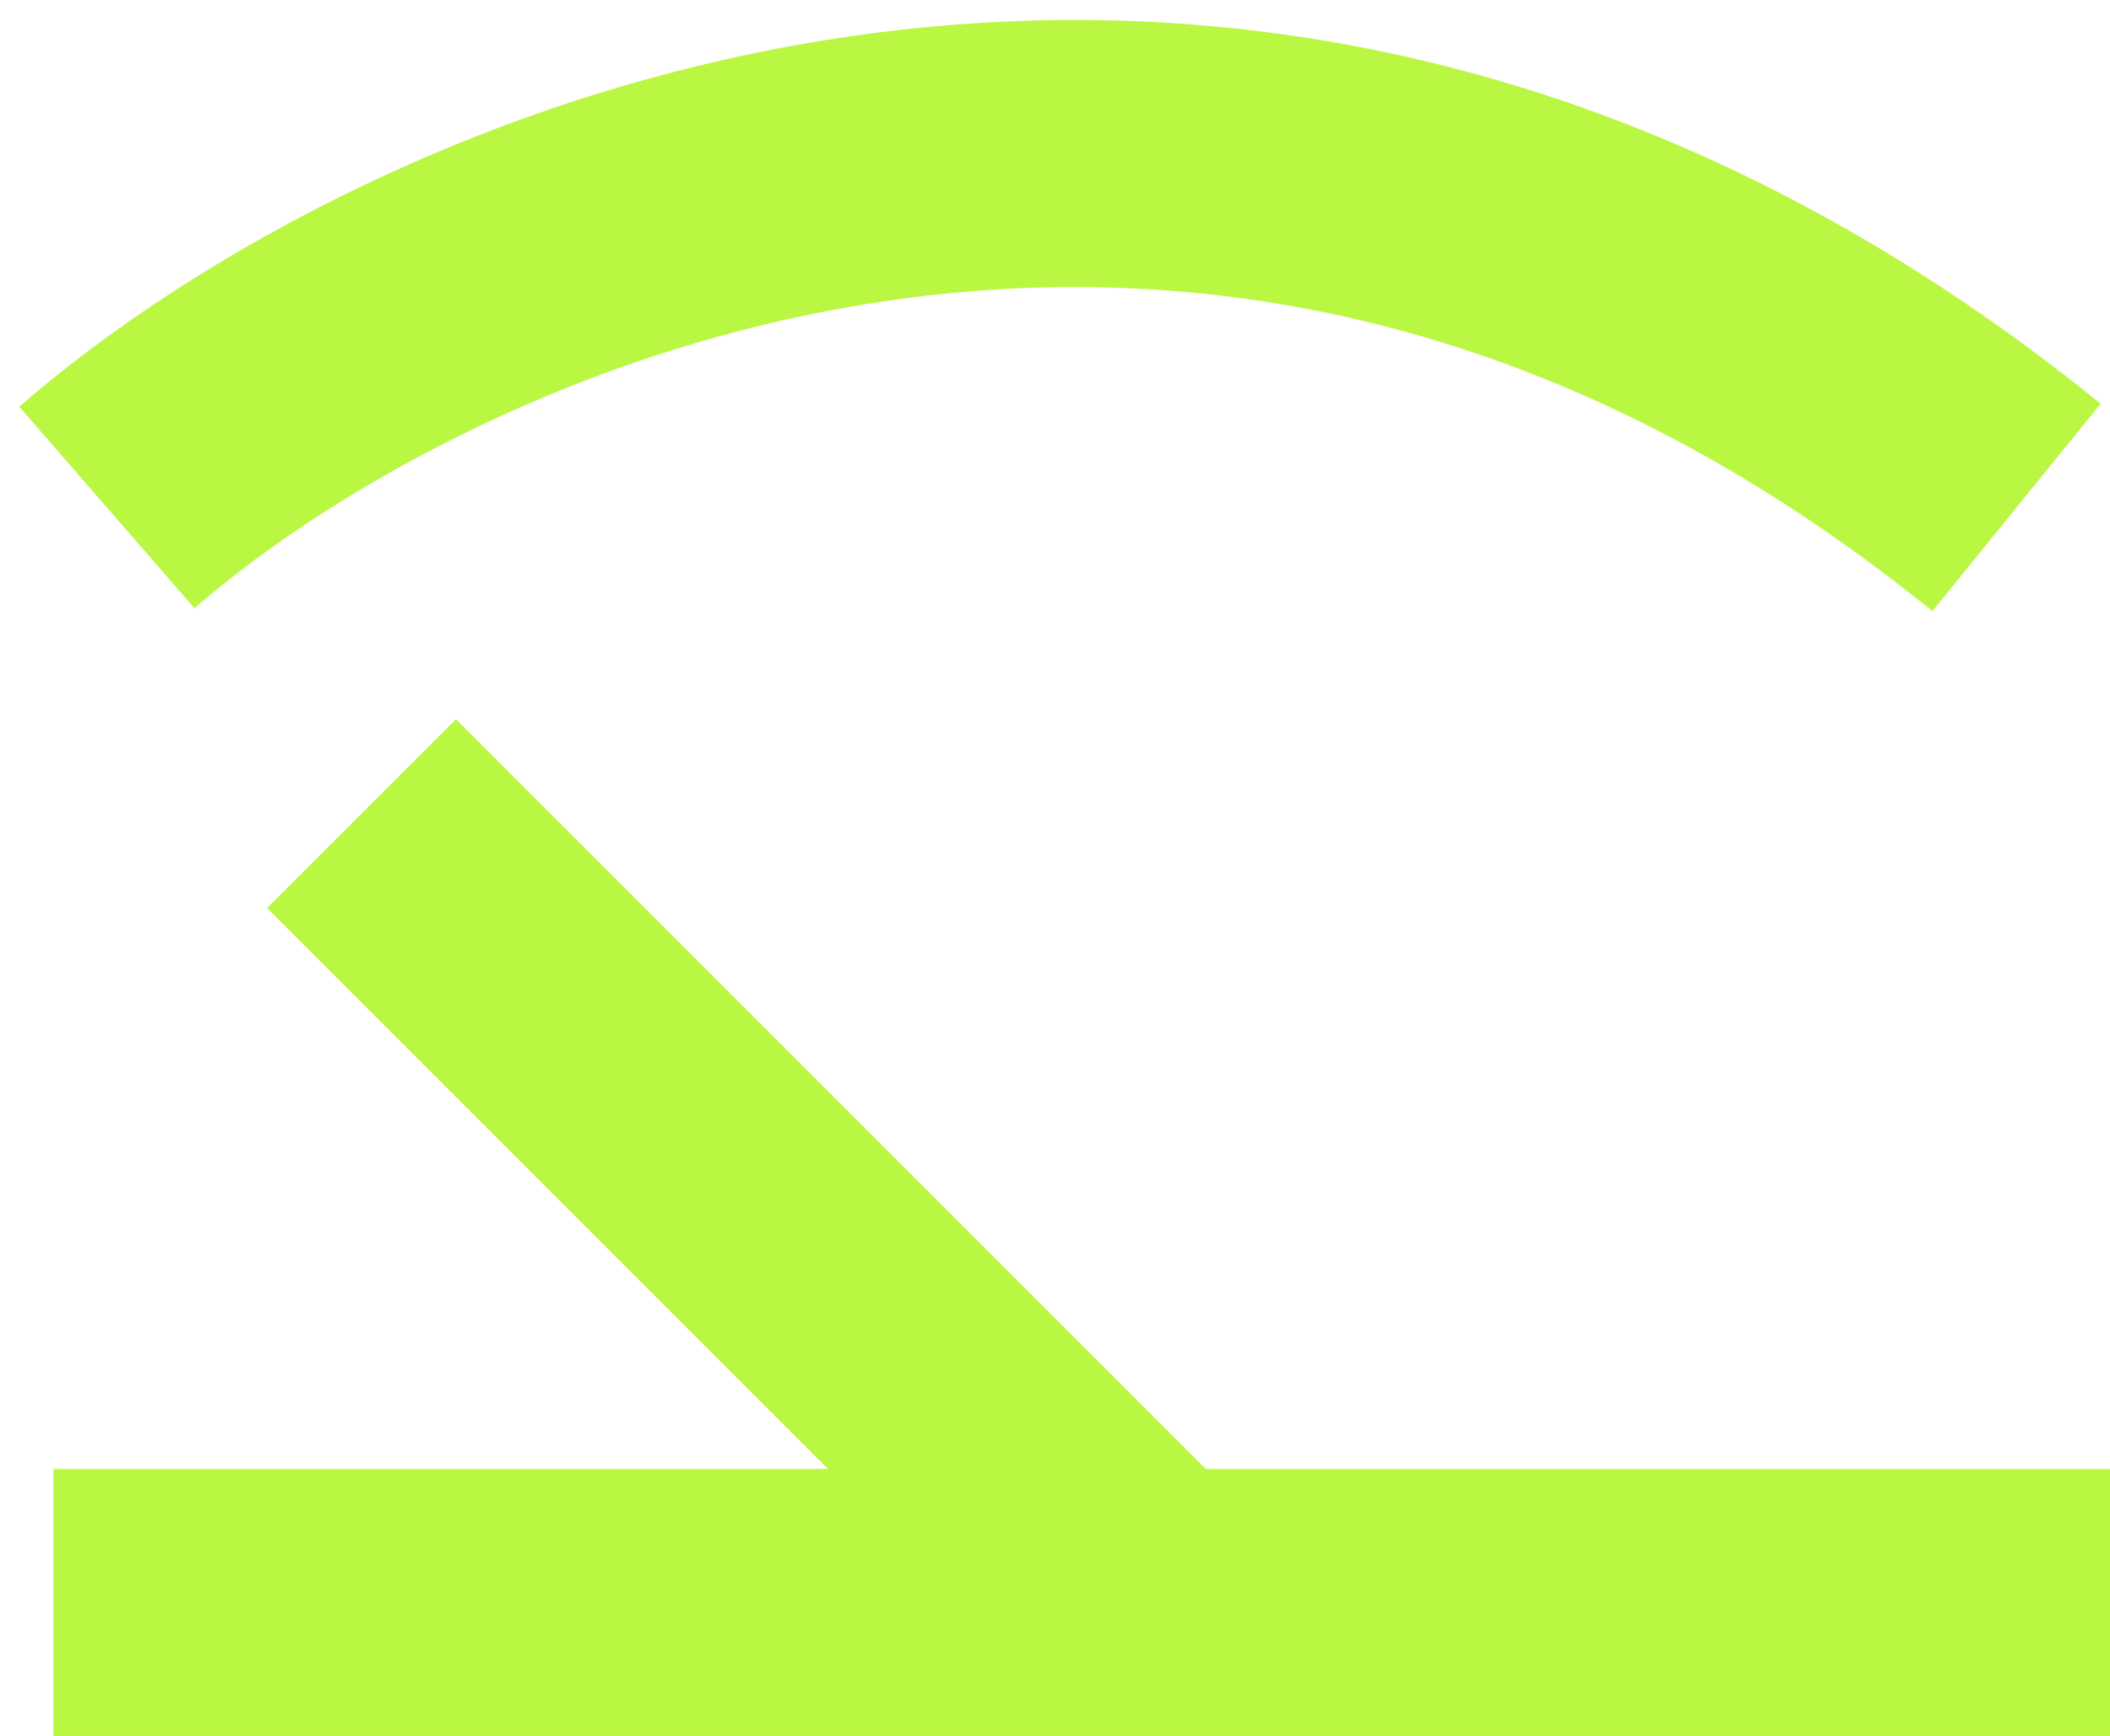
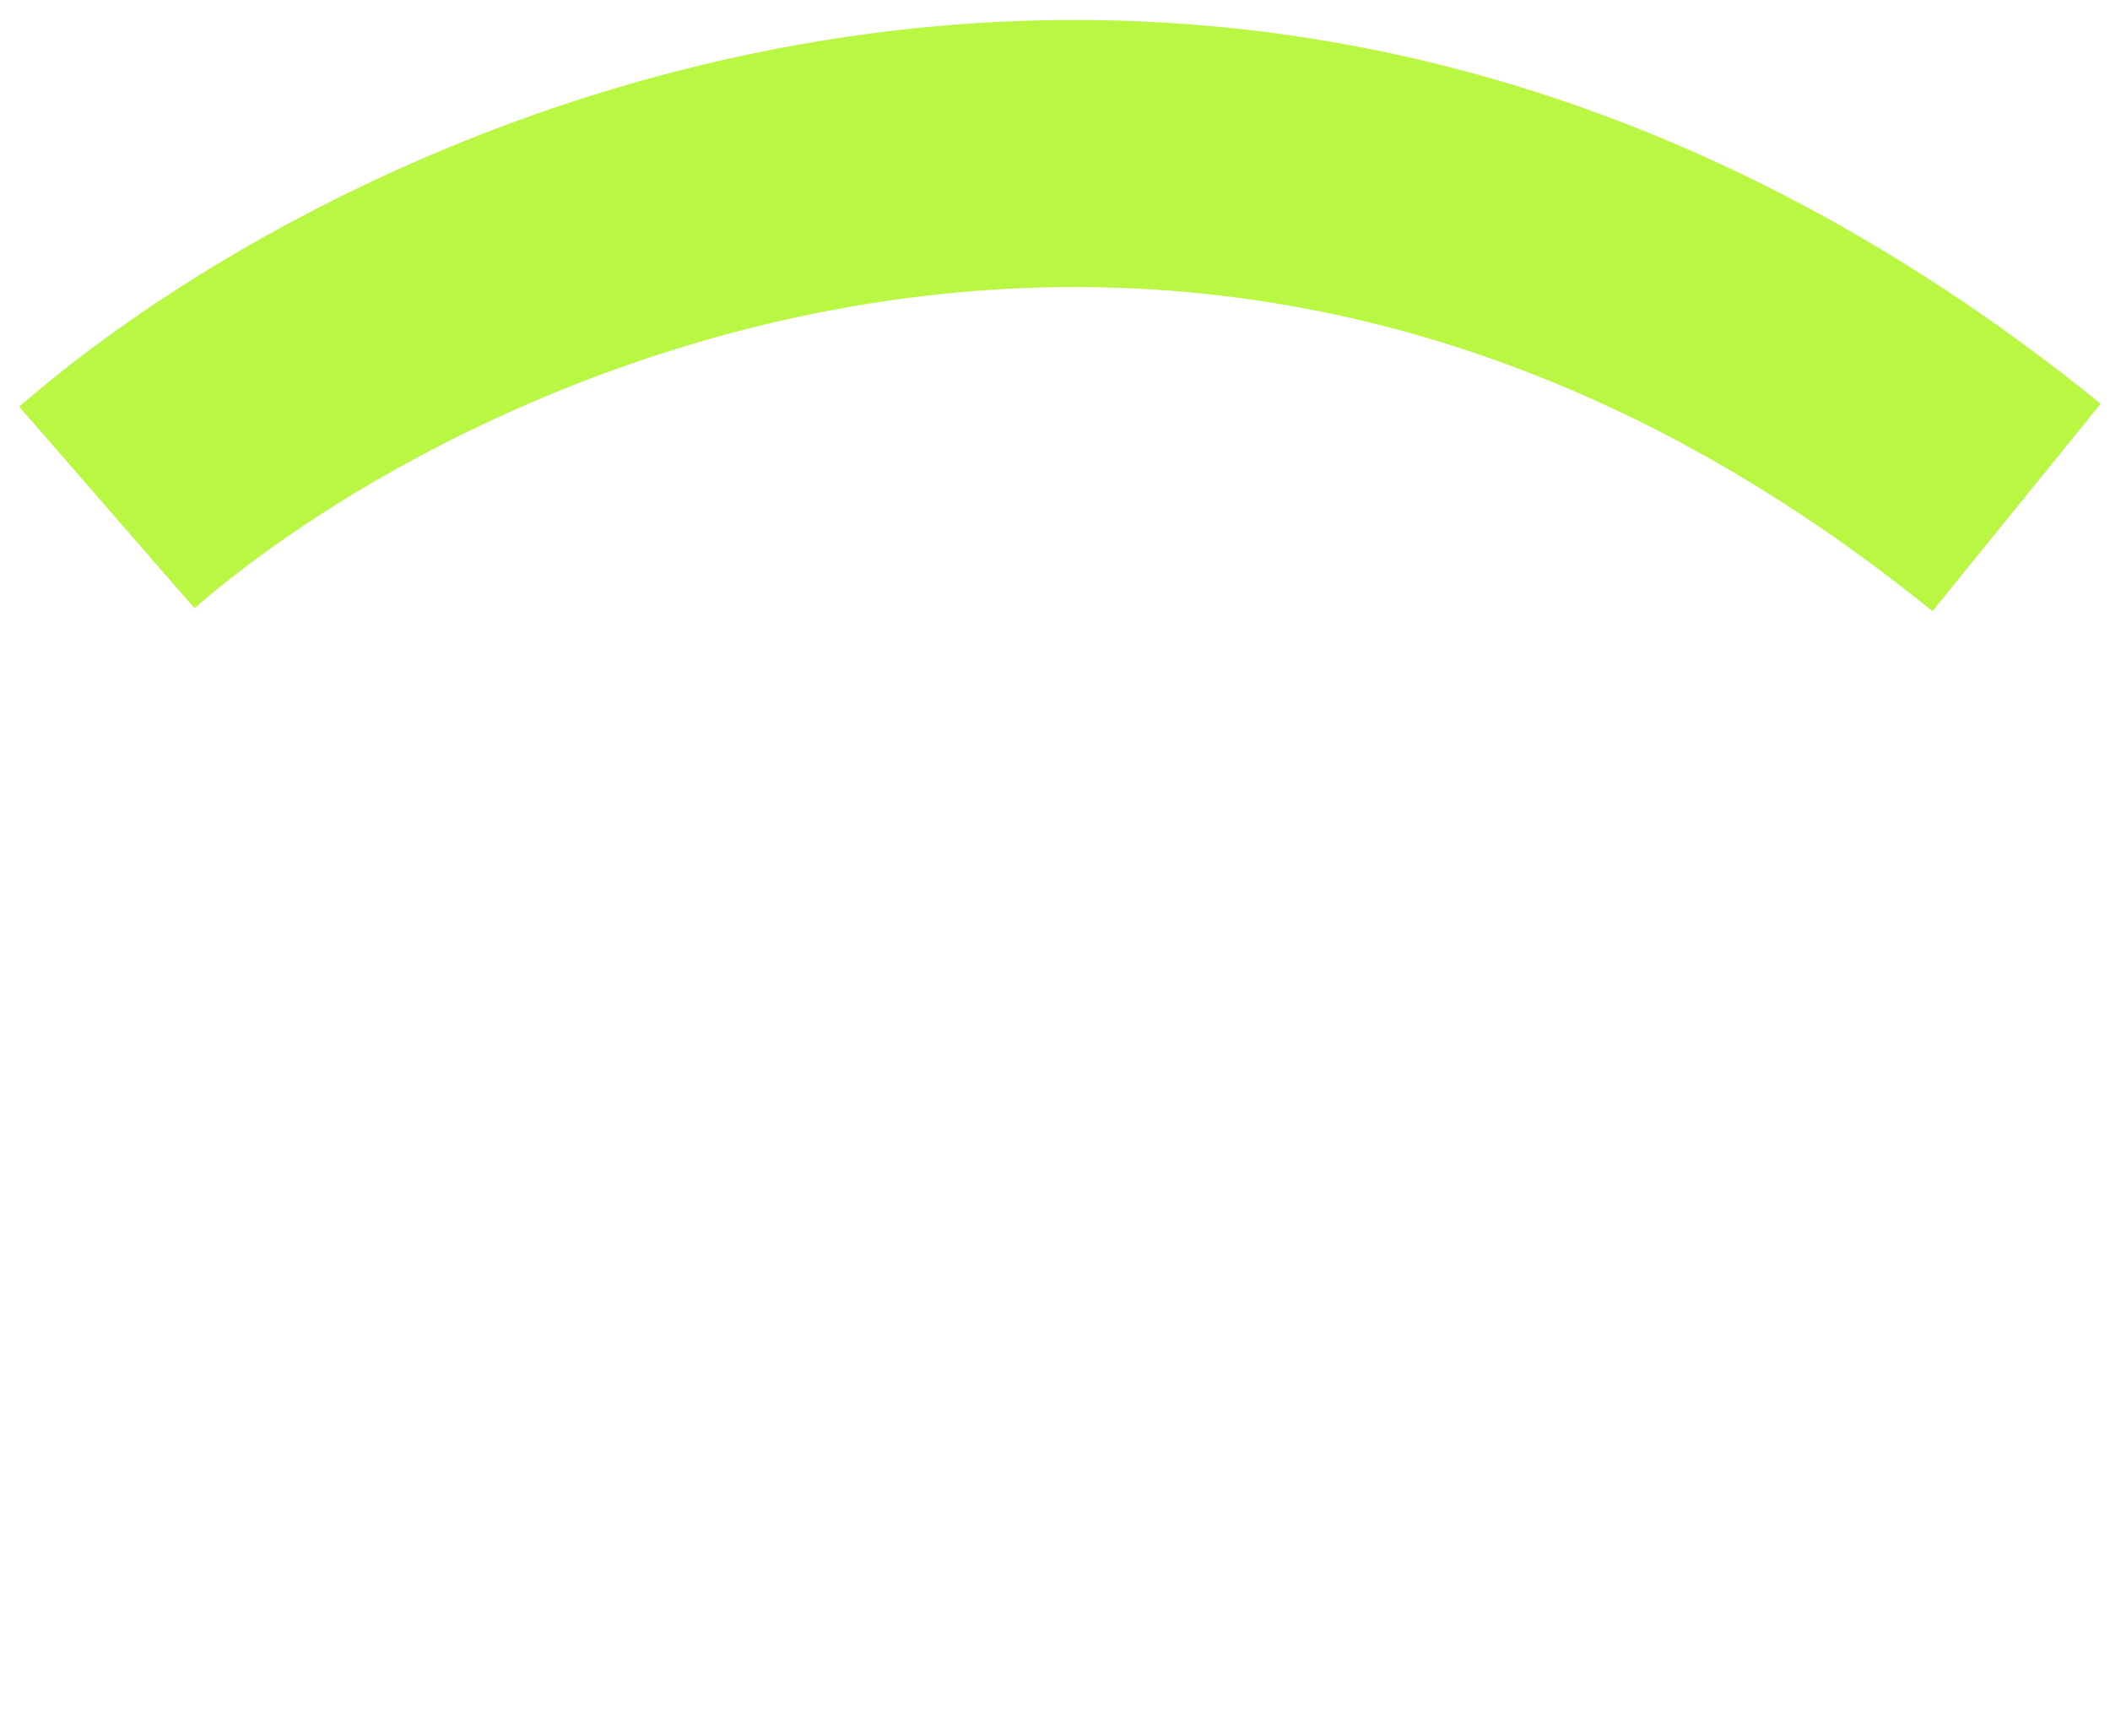
<svg xmlns="http://www.w3.org/2000/svg" width="79" height="65" viewBox="0 0 79 65" fill="none">
-   <line x1="2" y1="60" x2="79" y2="60" stroke="#BAF743" stroke-width="10" />
-   <line x1="13.536" y1="30.465" x2="44.535" y2="61.465" stroke="#BAF743" stroke-width="10" />
  <path d="M4 19C15.5 9 45.9 -5 75.5 19" stroke="#BAF743" stroke-width="10" />
</svg>